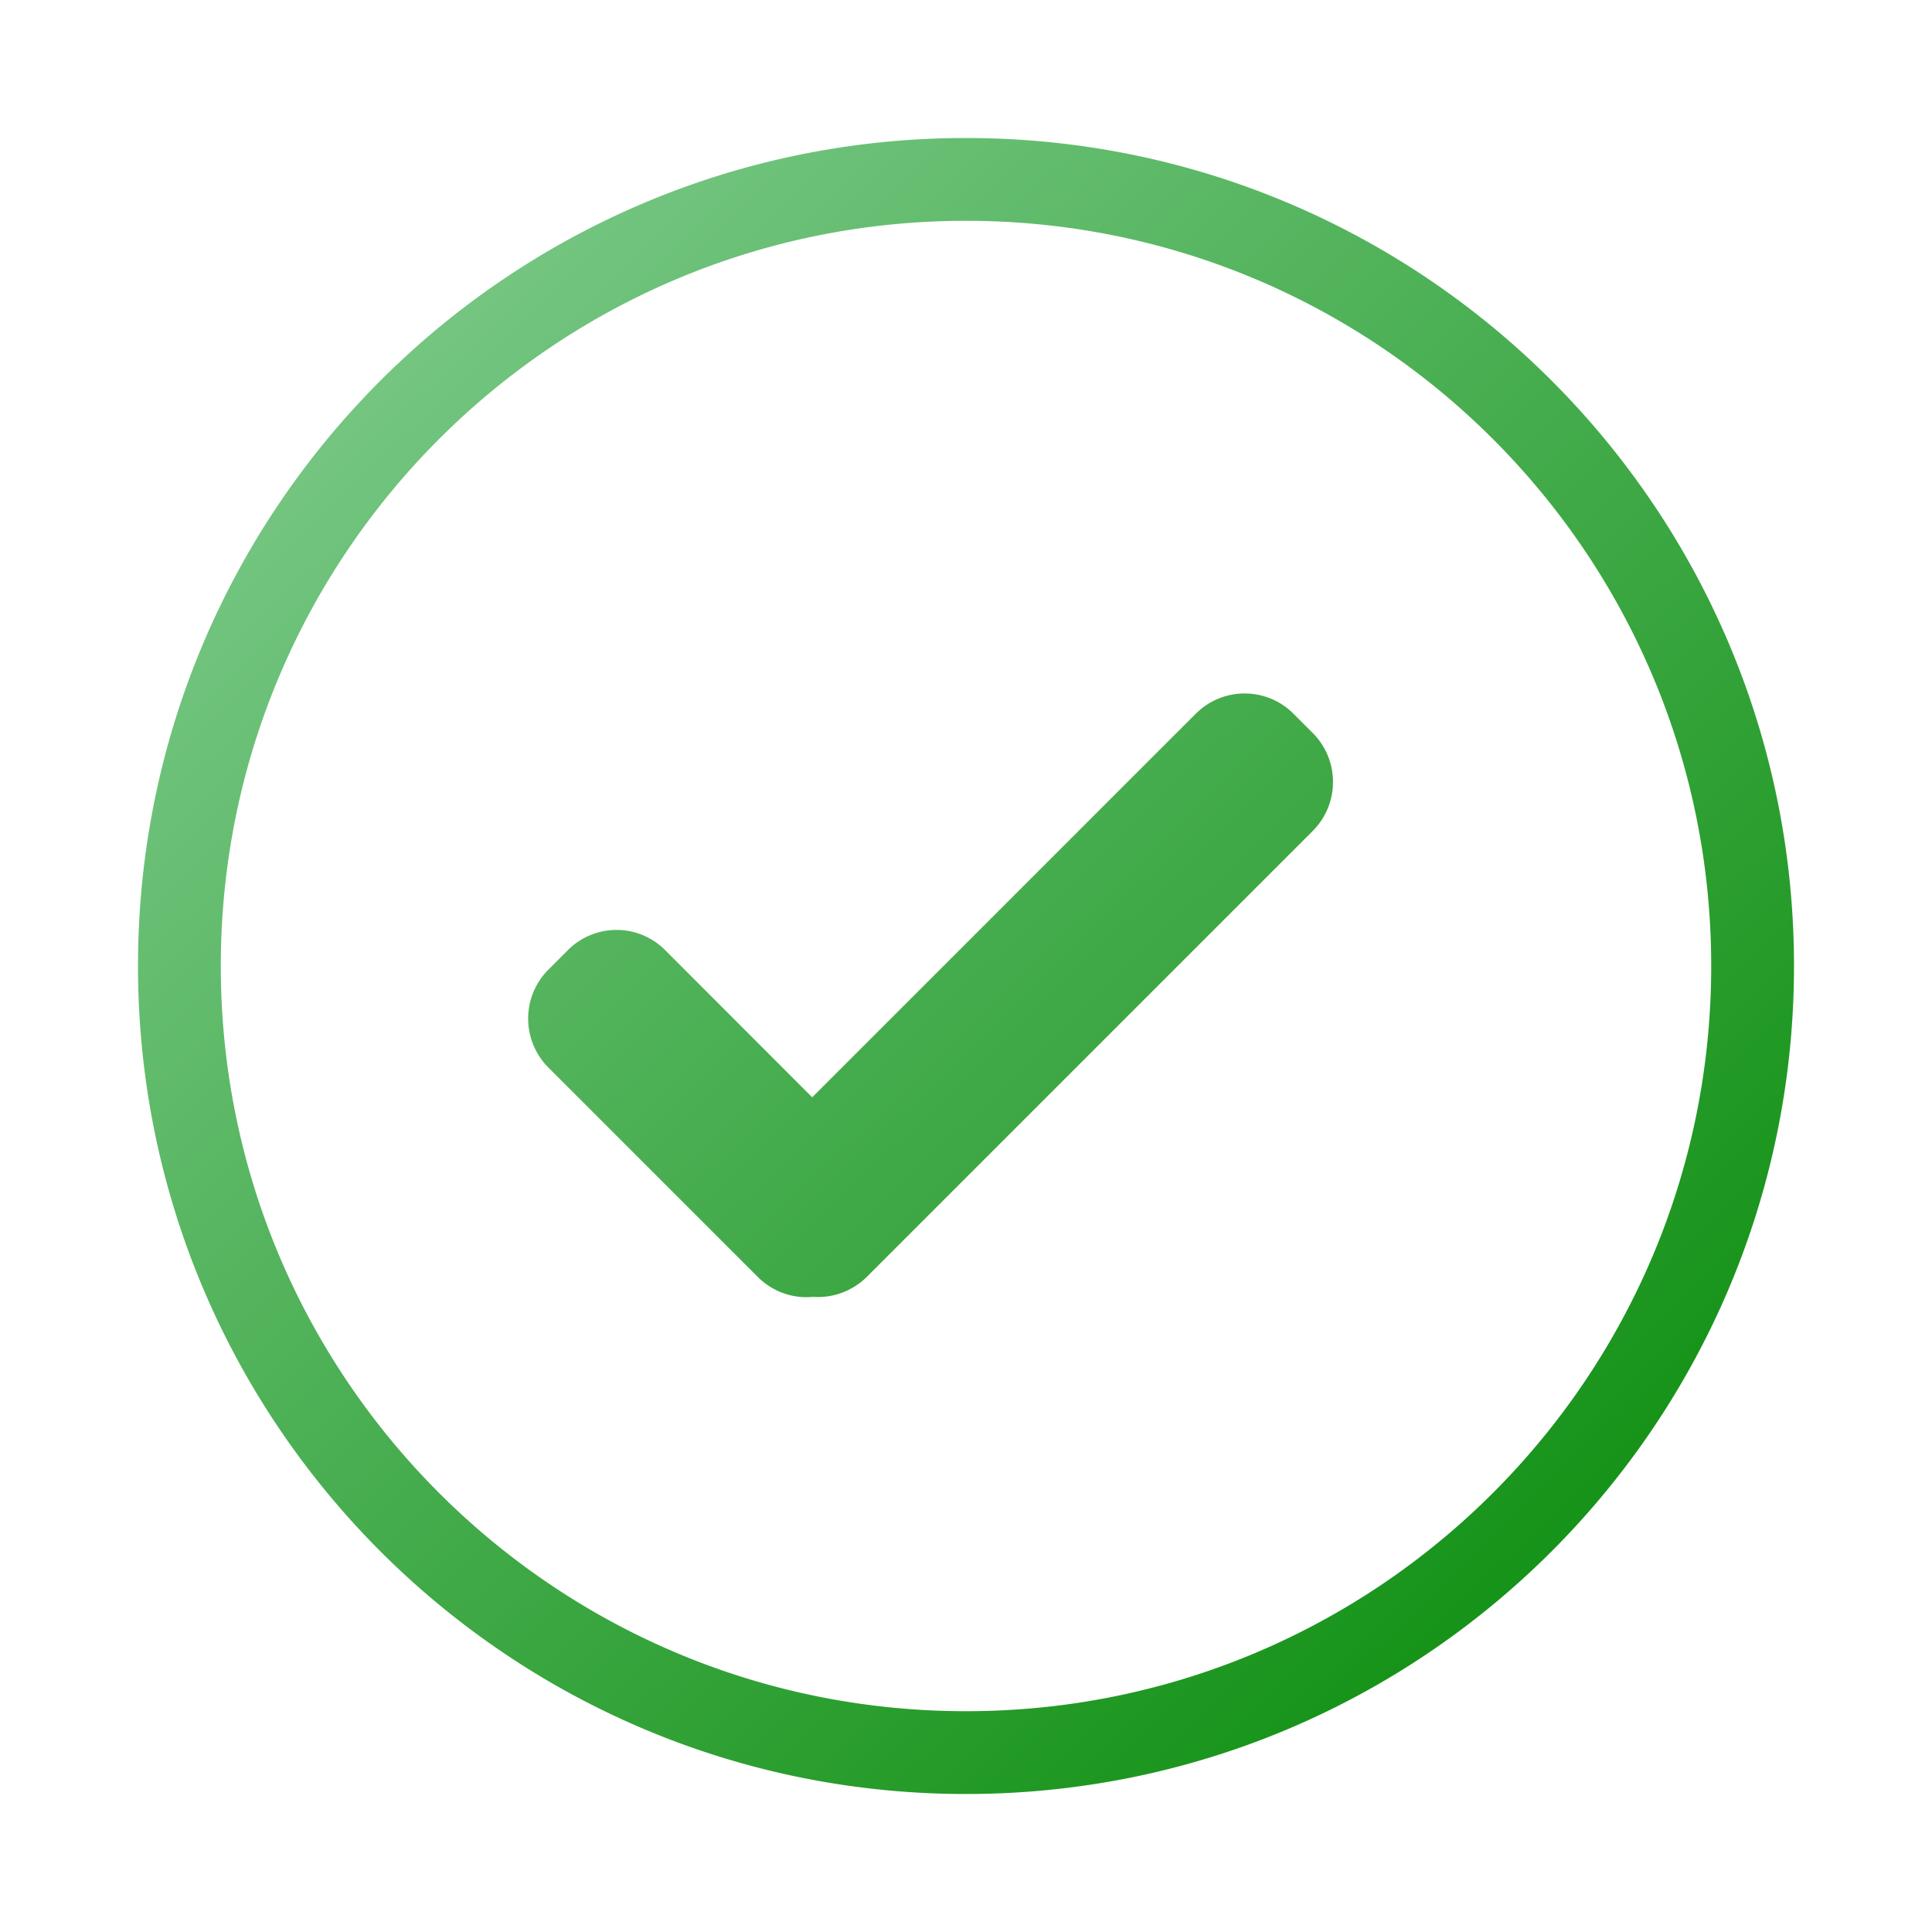
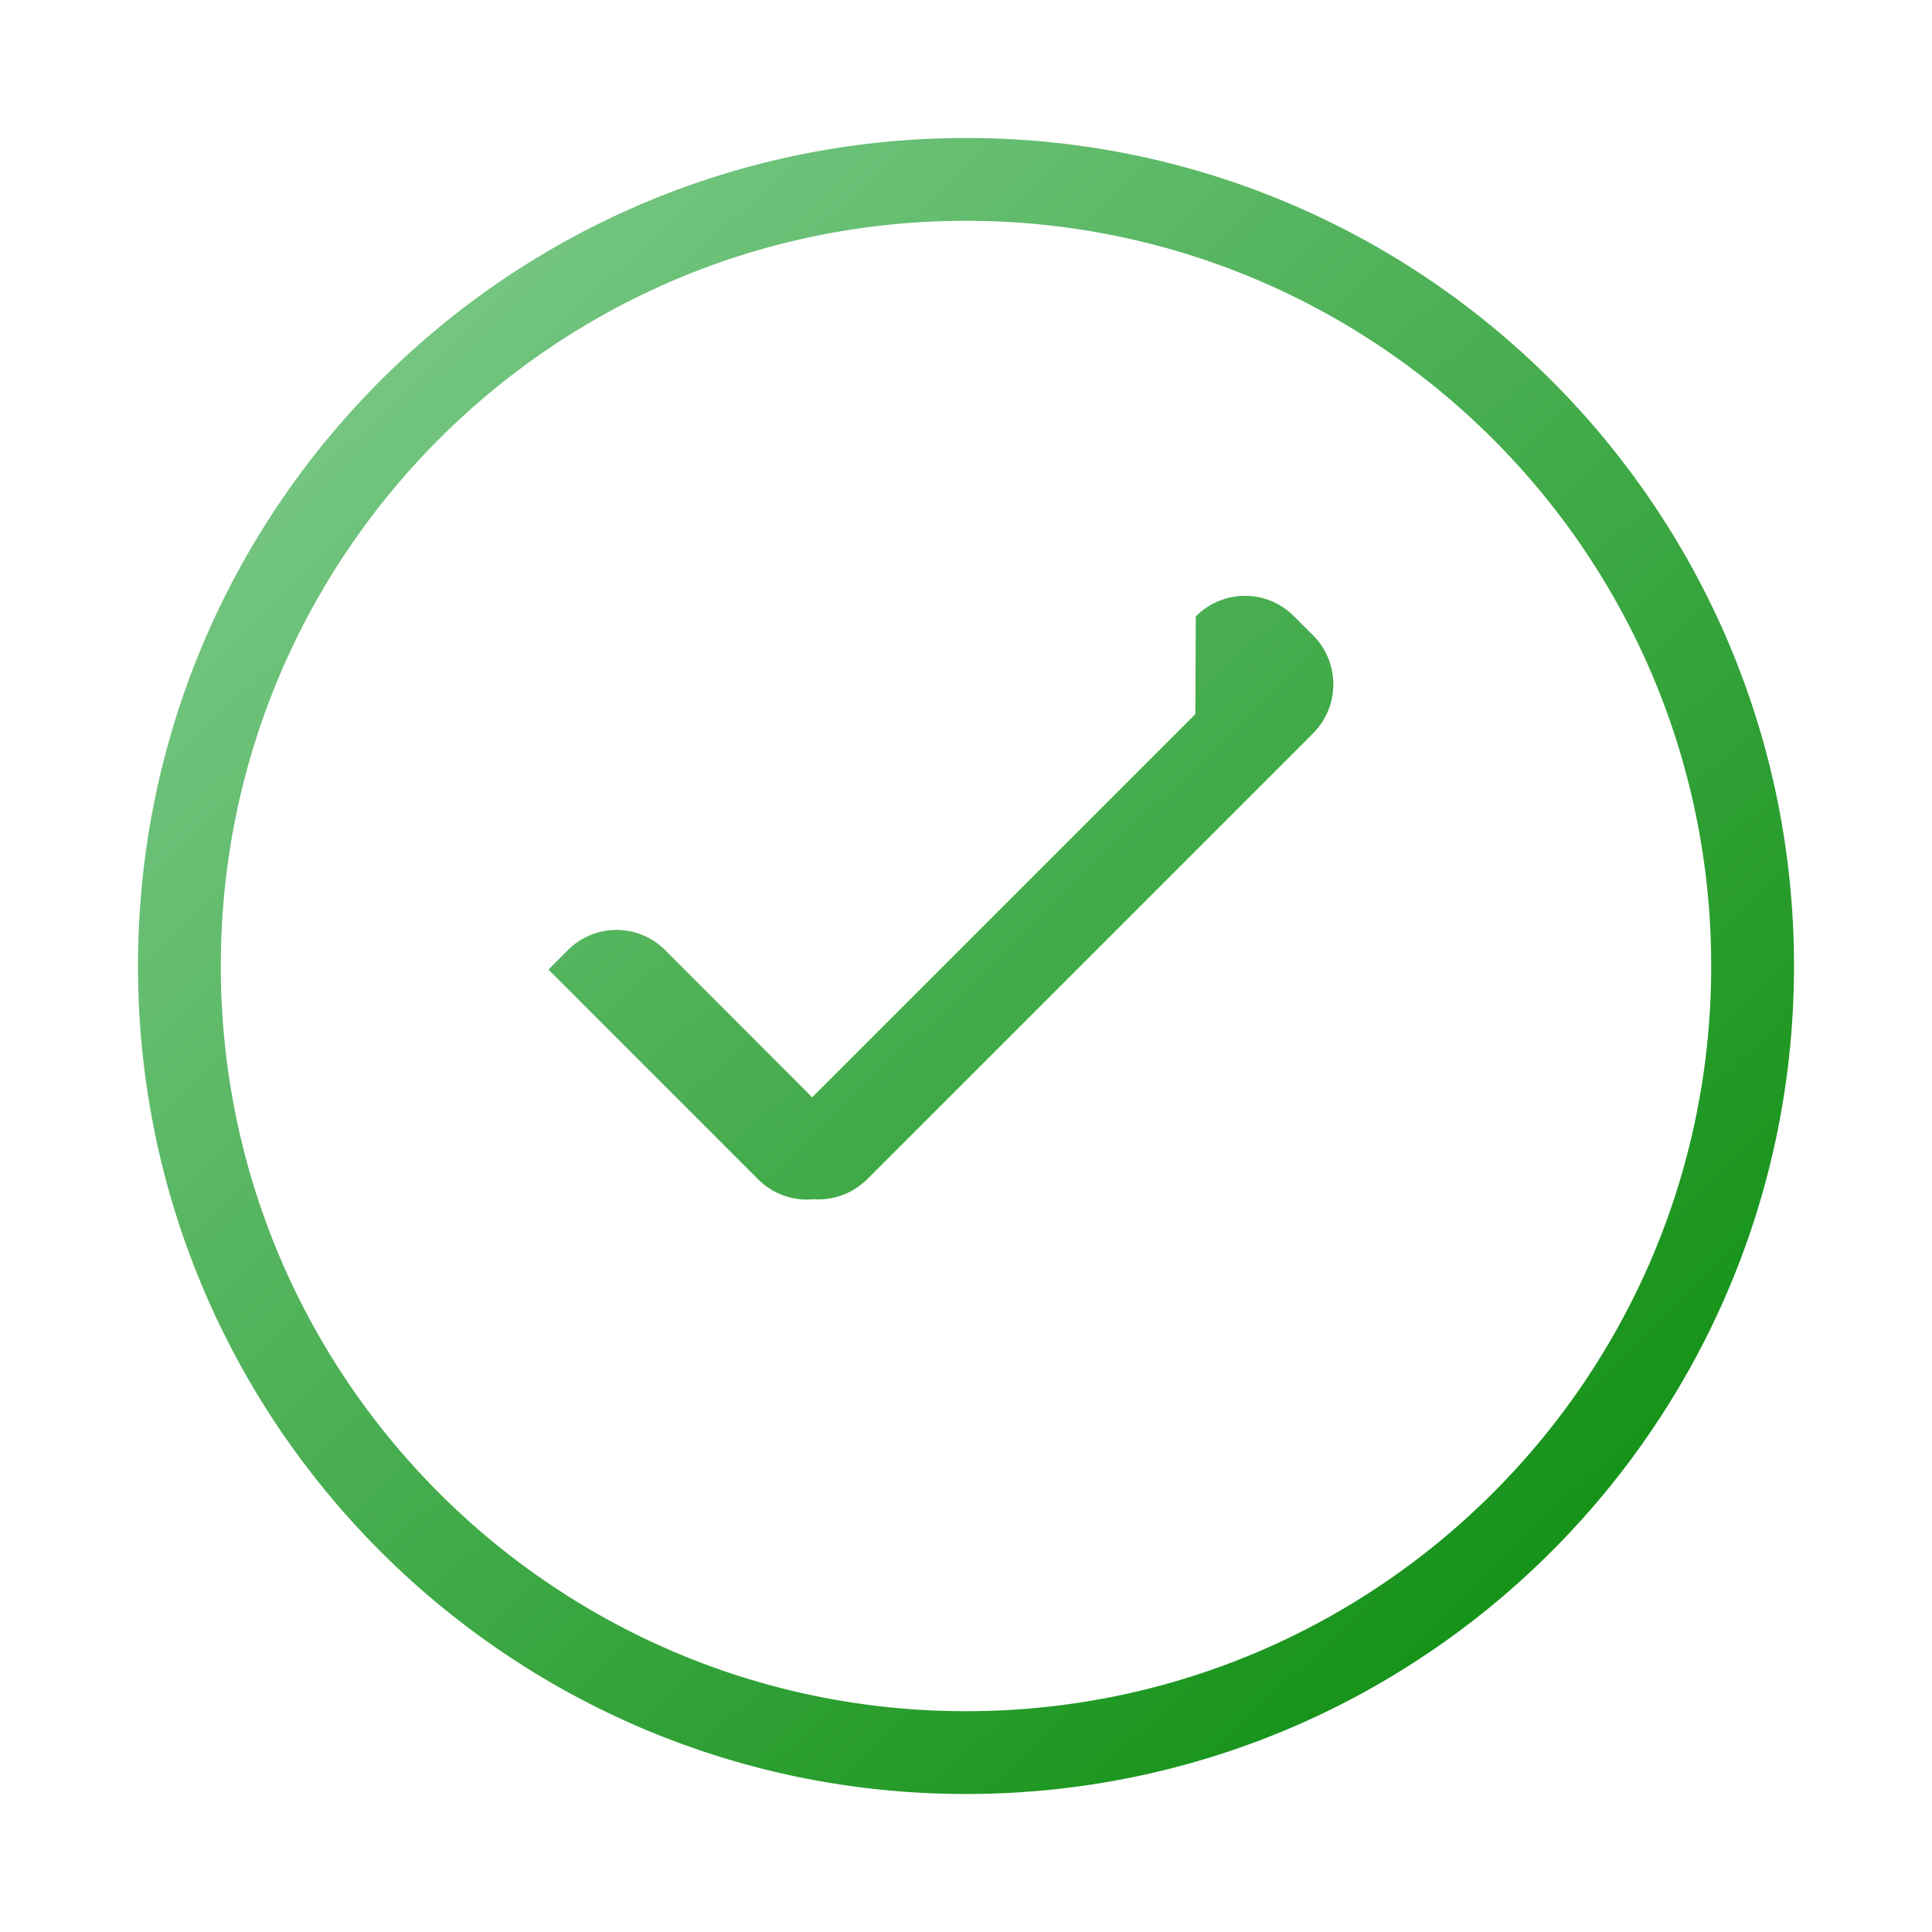
<svg xmlns="http://www.w3.org/2000/svg" width="28" height="28" viewBox="0 0 28 28" fill="none">
-   <path fill-rule="evenodd" clip-rule="evenodd" d="M14 2c6.628 0 12 5.373 12 12s-5.373 12-12 12S2 20.627 2 14 7.373 2 14 2zm0 22.8c5.965 0 10.8-4.835 10.8-10.8 0-5.965-4.835-10.8-10.8-10.8C8.035 3.2 3.2 8.035 3.2 14c0 5.965 4.835 10.8 10.8 10.8zm3.324-14.45l-5.553 5.553L9.64 13.77a.995.995 0 00-1.415.005l-.277.277a1.005 1.005 0 00-.005 1.415l3.04 3.04c.22.219.514.316.801.288.282.02.57-.08.786-.297l6.452-6.452c.395-.394.395-1.03.003-1.423l-.277-.277a1 1 0 00-1.423.003z" fill="url(#paint0_linear_0_2640)" />
+   <path fill-rule="evenodd" clip-rule="evenodd" d="M14 2c6.628 0 12 5.373 12 12s-5.373 12-12 12S2 20.627 2 14 7.373 2 14 2zm0 22.8c5.965 0 10.8-4.835 10.8-10.8 0-5.965-4.835-10.8-10.8-10.8C8.035 3.2 3.2 8.035 3.2 14c0 5.965 4.835 10.8 10.8 10.8zm3.324-14.45l-5.553 5.553L9.64 13.77a.995.995 0 00-1.415.005l-.277.277l3.04 3.04c.22.219.514.316.801.288.282.02.57-.08.786-.297l6.452-6.452c.395-.394.395-1.03.003-1.423l-.277-.277a1 1 0 00-1.423.003z" fill="url(#paint0_linear_0_2640)" />
  <defs>
    <linearGradient id="paint0_linear_0_2640" x1="-10.098" y1="14.108" x2="13.699" y2="38.711" gradientUnits="userSpaceOnUse">
      <stop stop-color="#86CF95" />
      <stop offset="1" stop-color="#008700" />
    </linearGradient>
  </defs>
</svg>